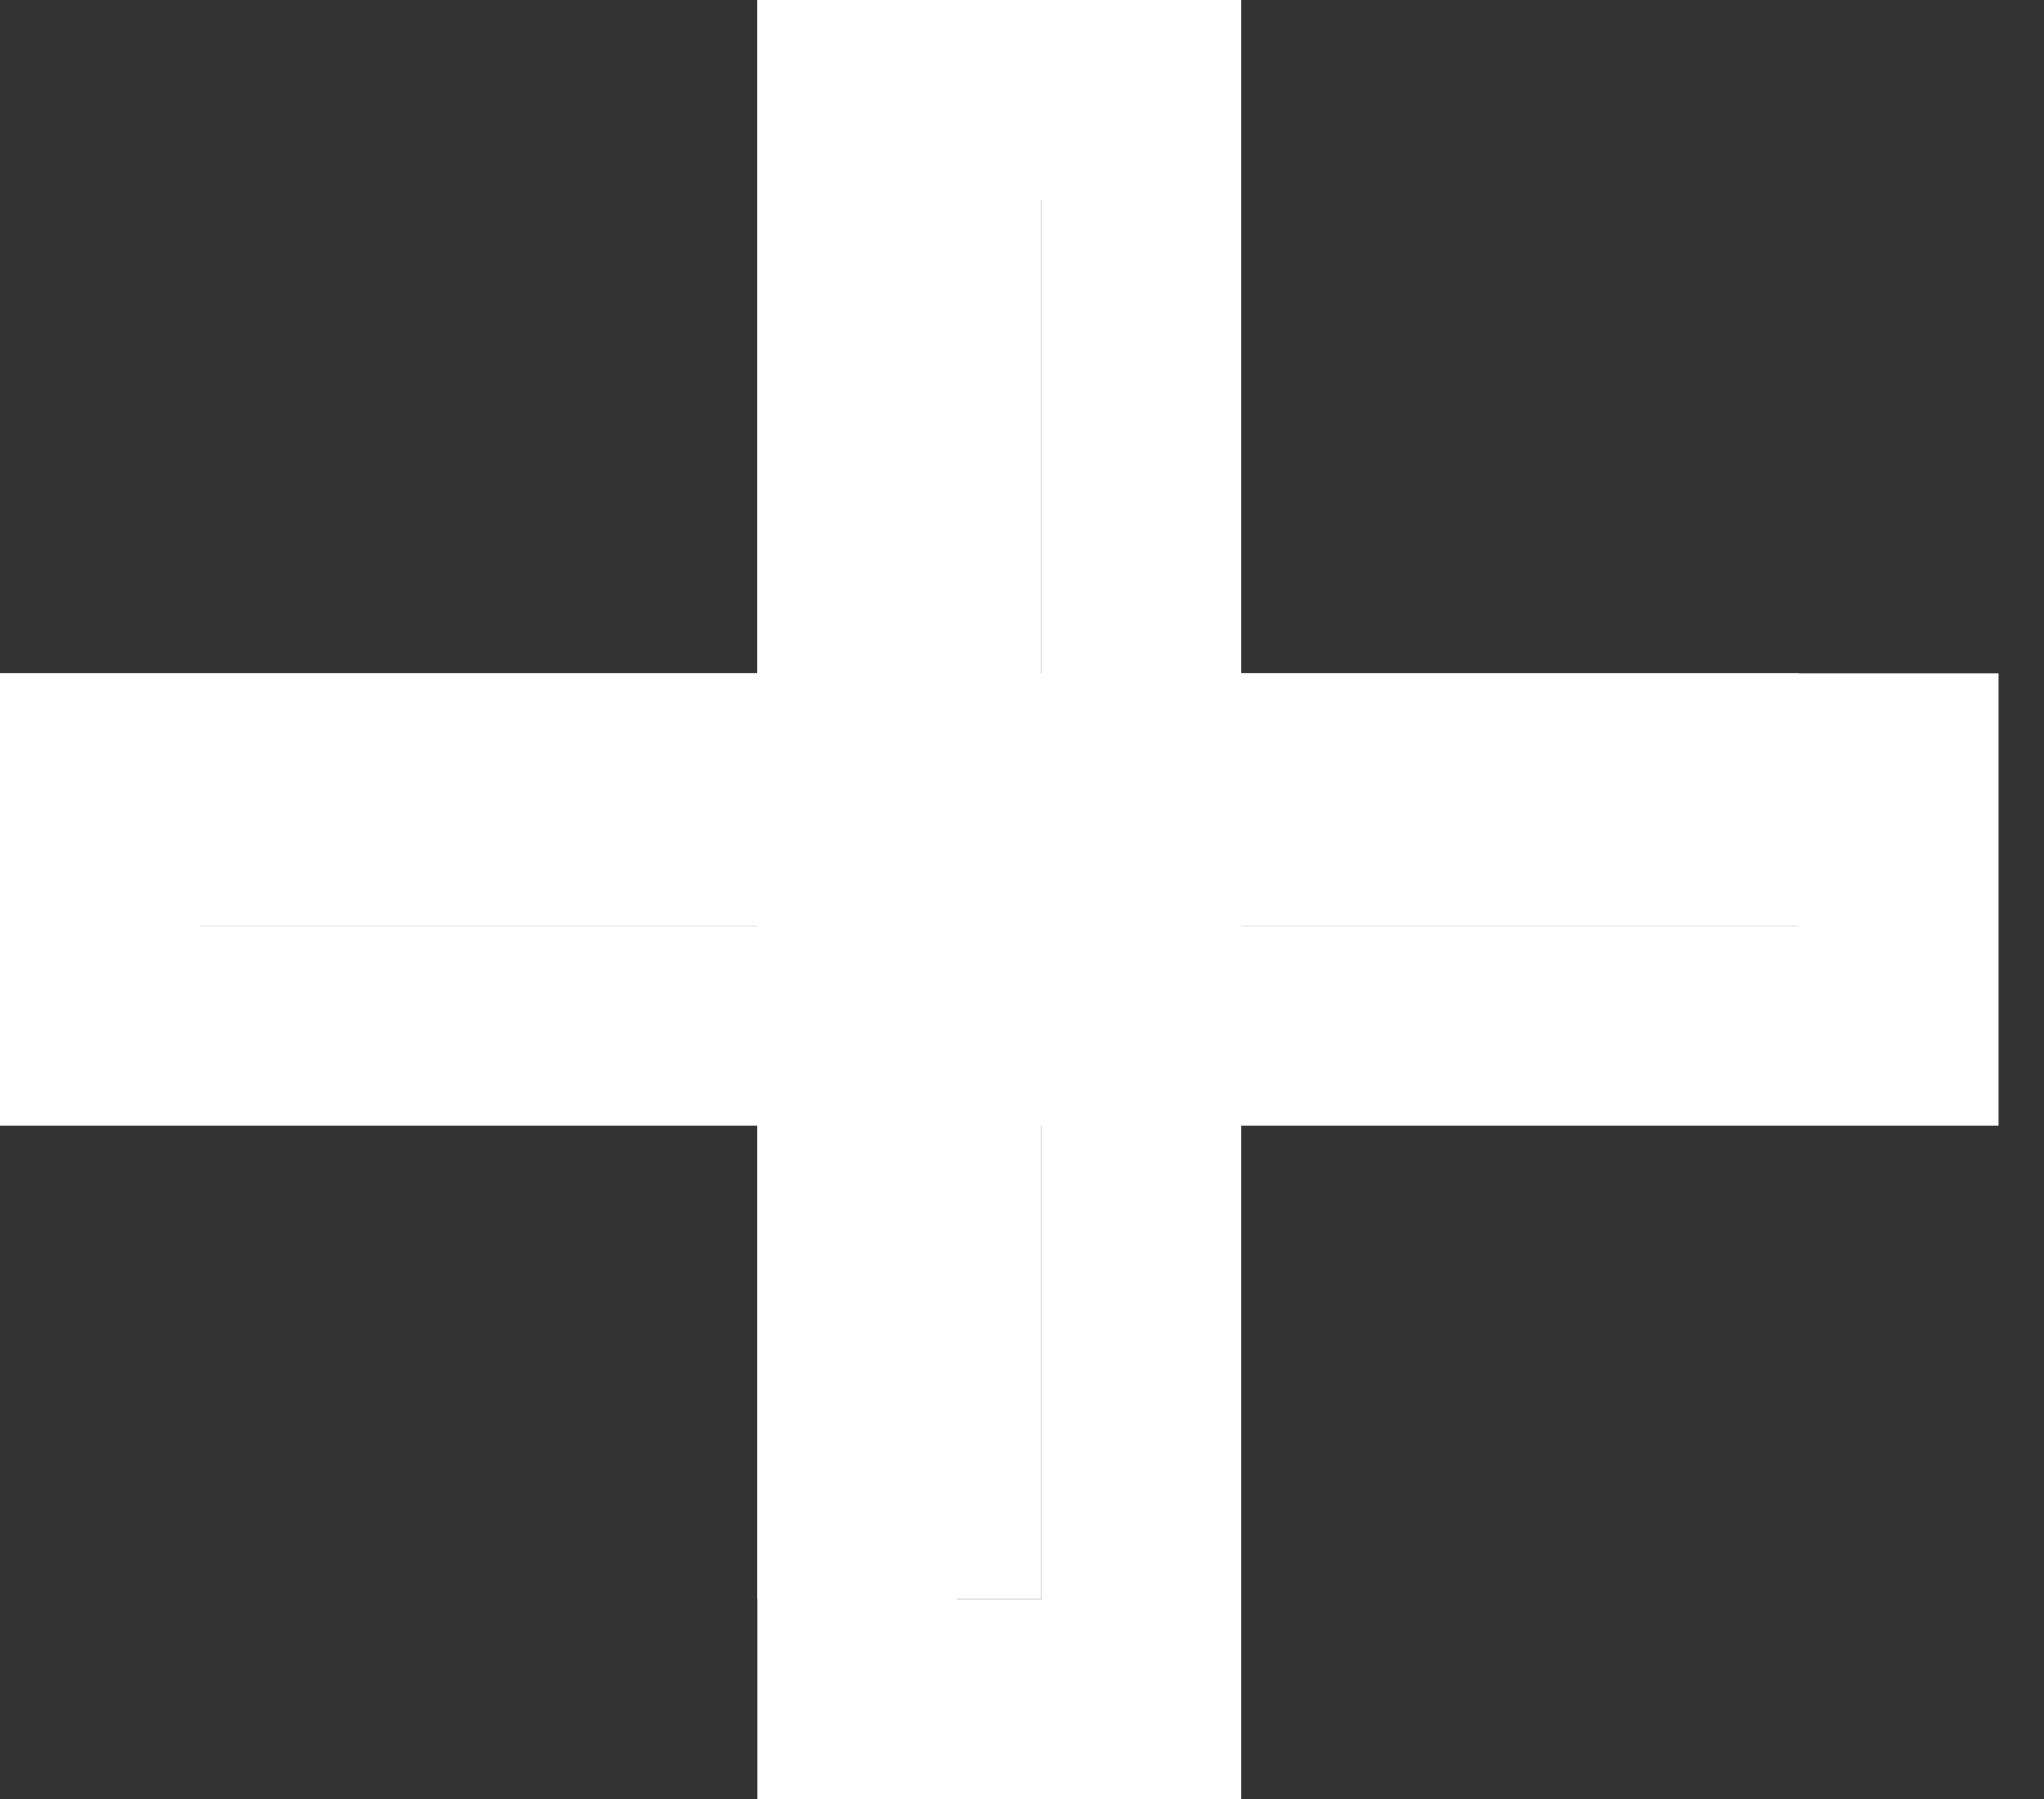
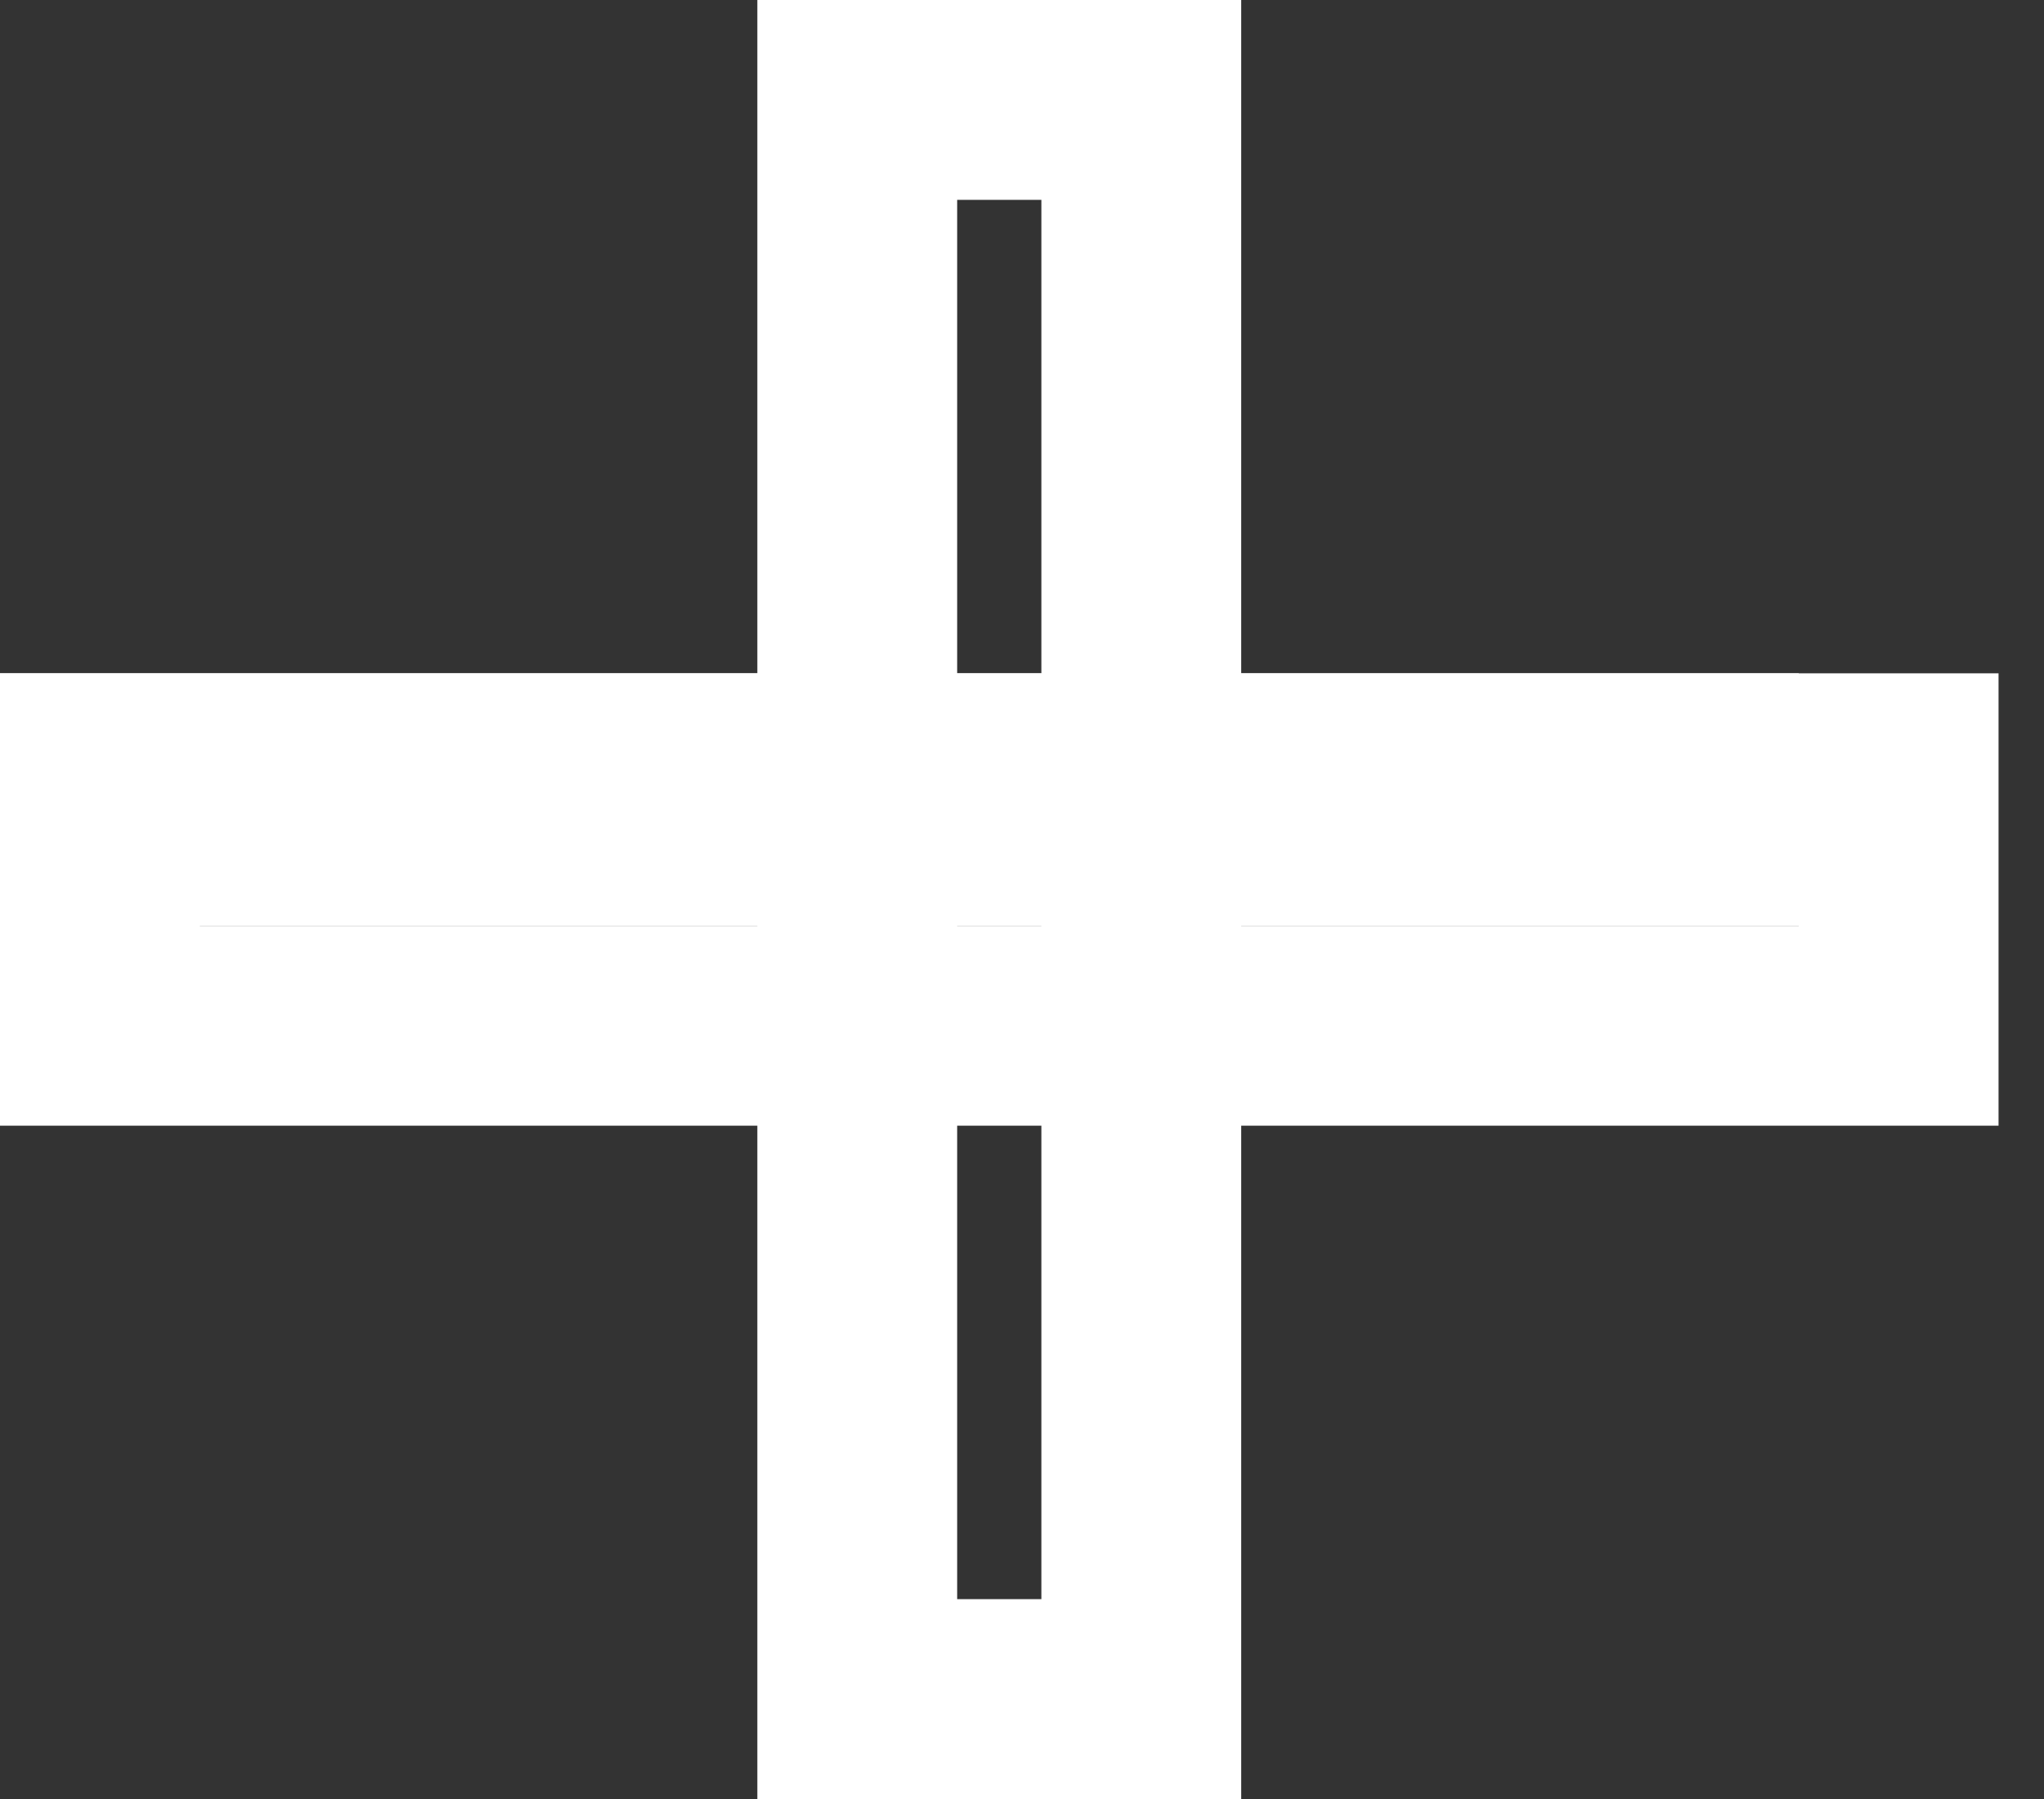
<svg xmlns="http://www.w3.org/2000/svg" width="25" height="22" viewBox="0 0 25 22" fill="none">
  <rect x="0" y="0" width="25" height="22" fill="#333333" stroke="none" />
  <path d="M-6.09002e-05 11.322L-6.10352e-05 8.234L22 8.234V11.322L-6.09002e-05 11.322Z" fill="white" />
-   <path d="M9.263 0H12.737V19.556H9.263V0Z" fill="white" />
  <path fill-rule="evenodd" clip-rule="evenodd" d="M9.263 0H15.181V8.234H24.444V13.766H15.181V22H9.263V13.766H-6.08166e-05L-6.10352e-05 8.234L9.263 8.234V0ZM9.263 10.678L2.444 10.678V11.322H9.263V10.678ZM11.707 11.322V10.678H12.737V11.322L11.707 11.322ZM11.707 13.766V19.556H12.737V13.766L11.707 13.766ZM15.181 11.322H22V10.678L15.181 10.678V11.322ZM12.737 8.234H11.707V2.444H12.737V8.234Z" fill="white" />
</svg>